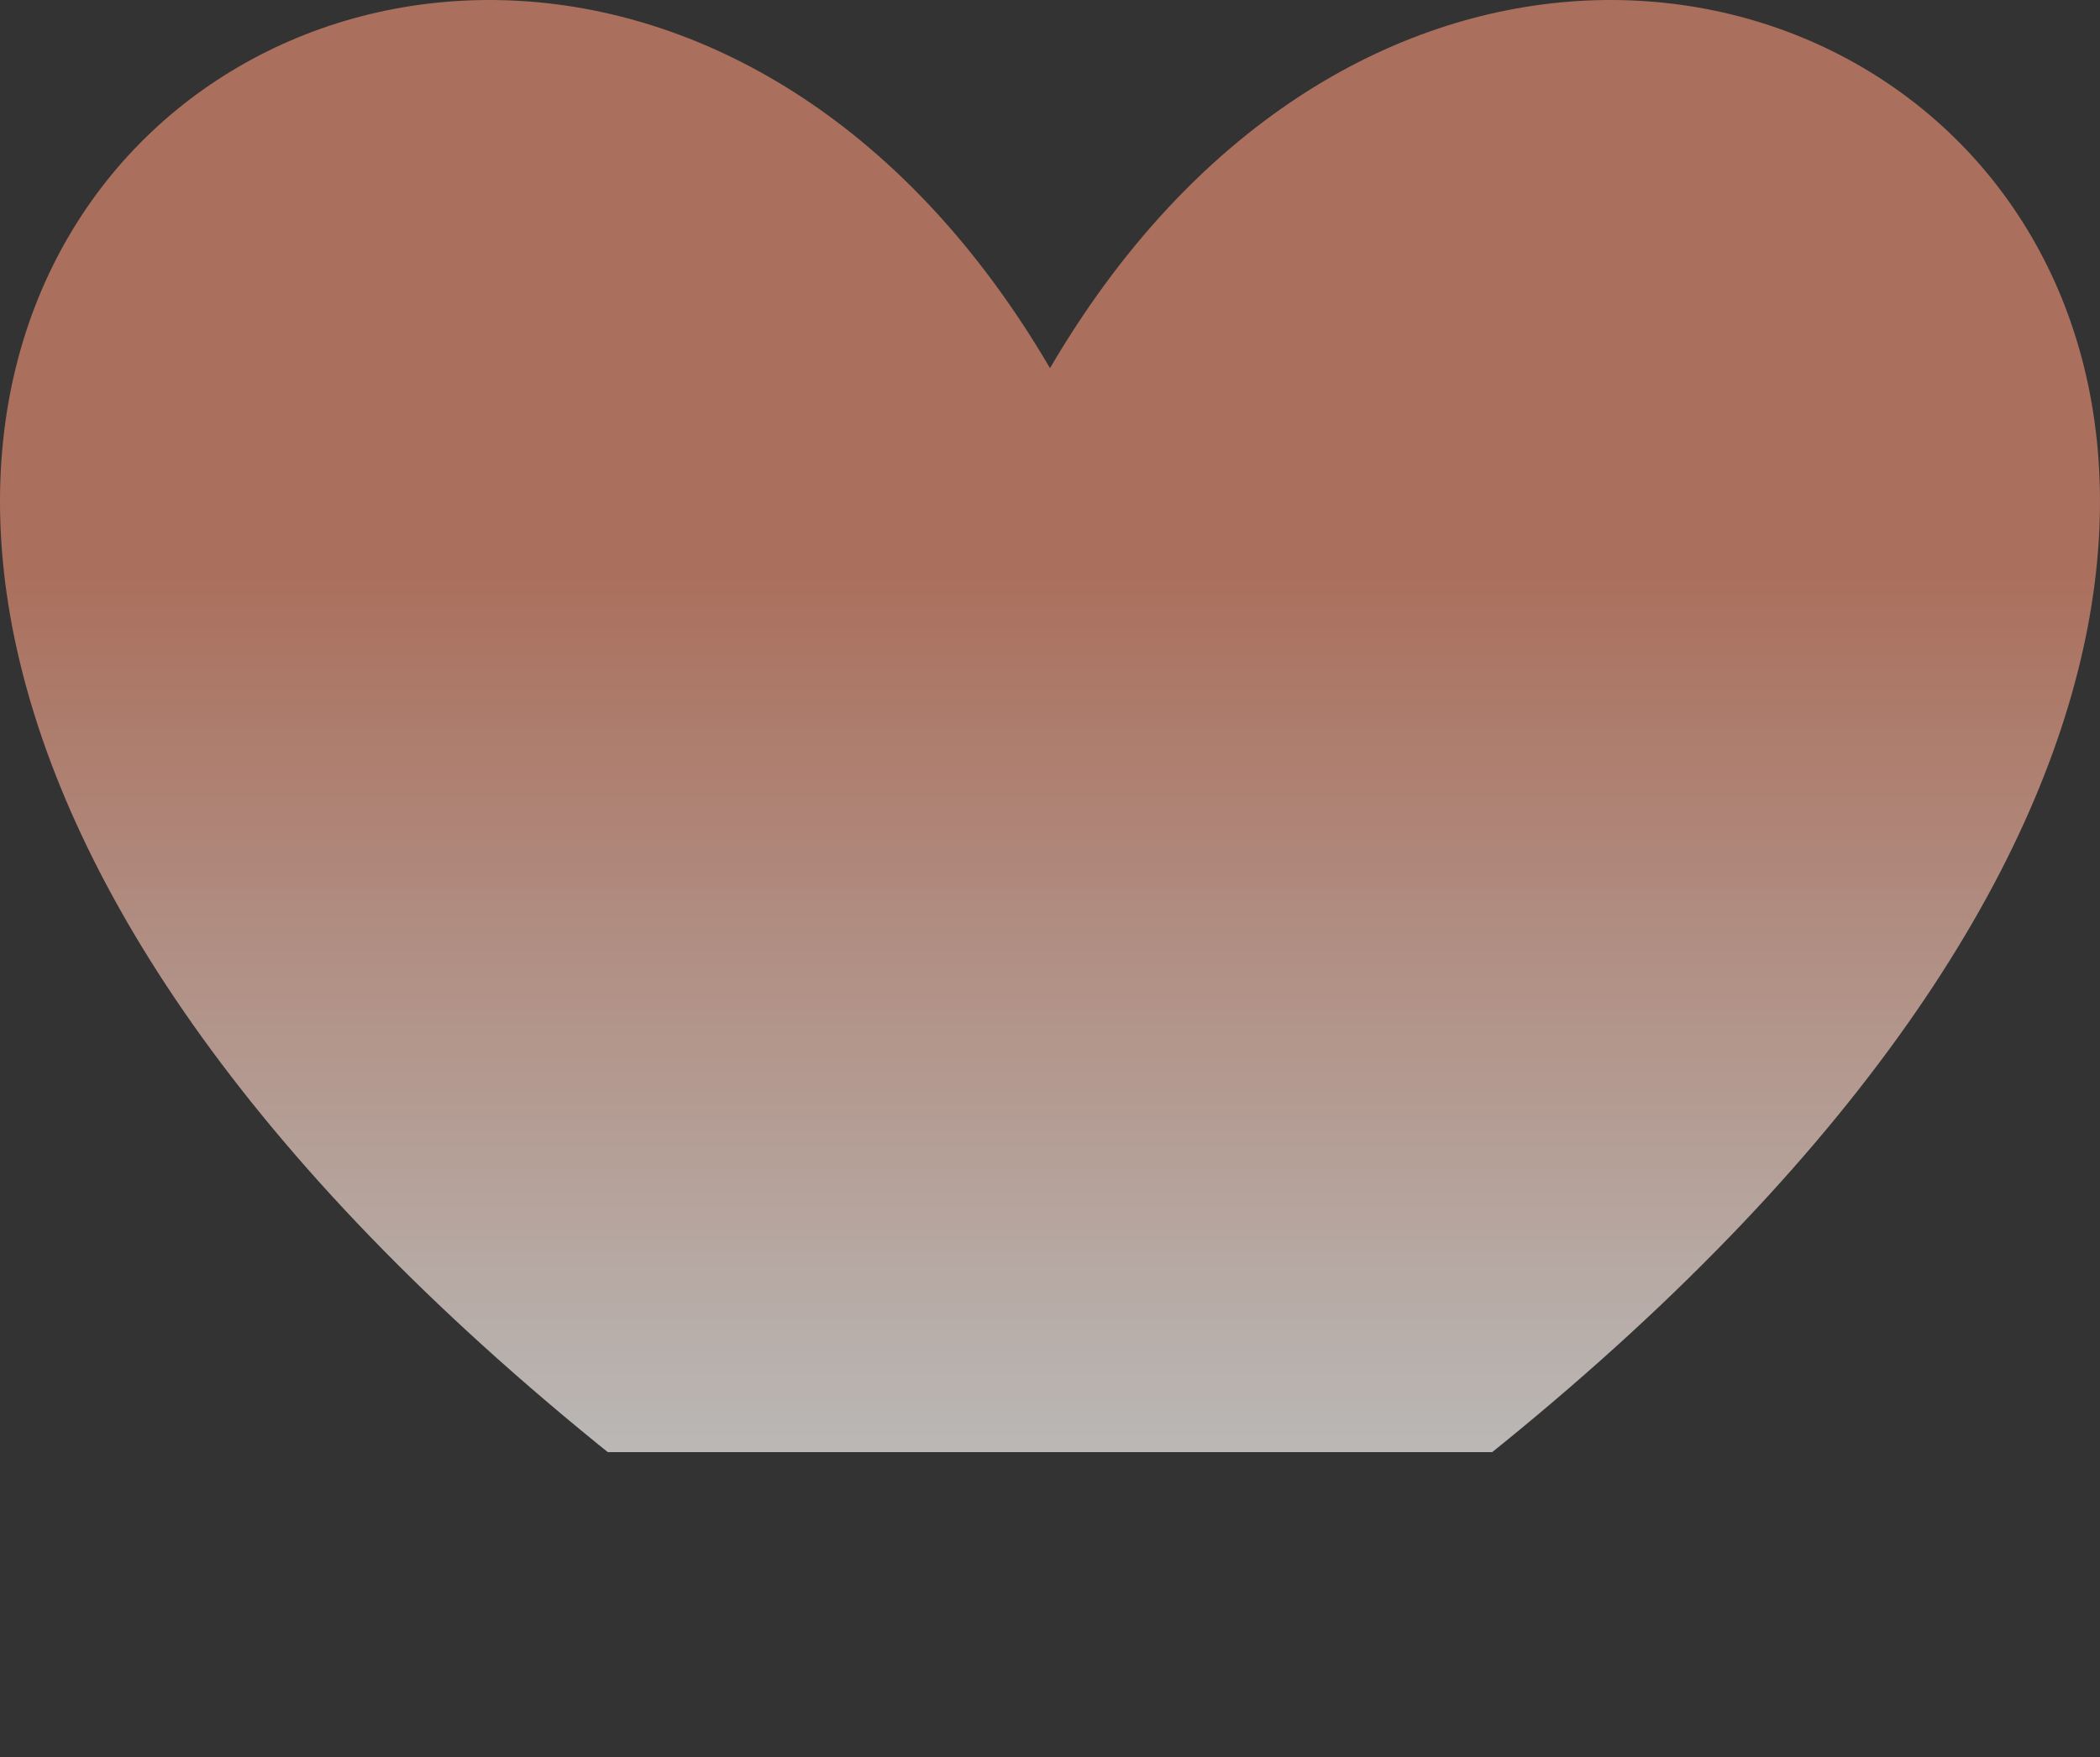
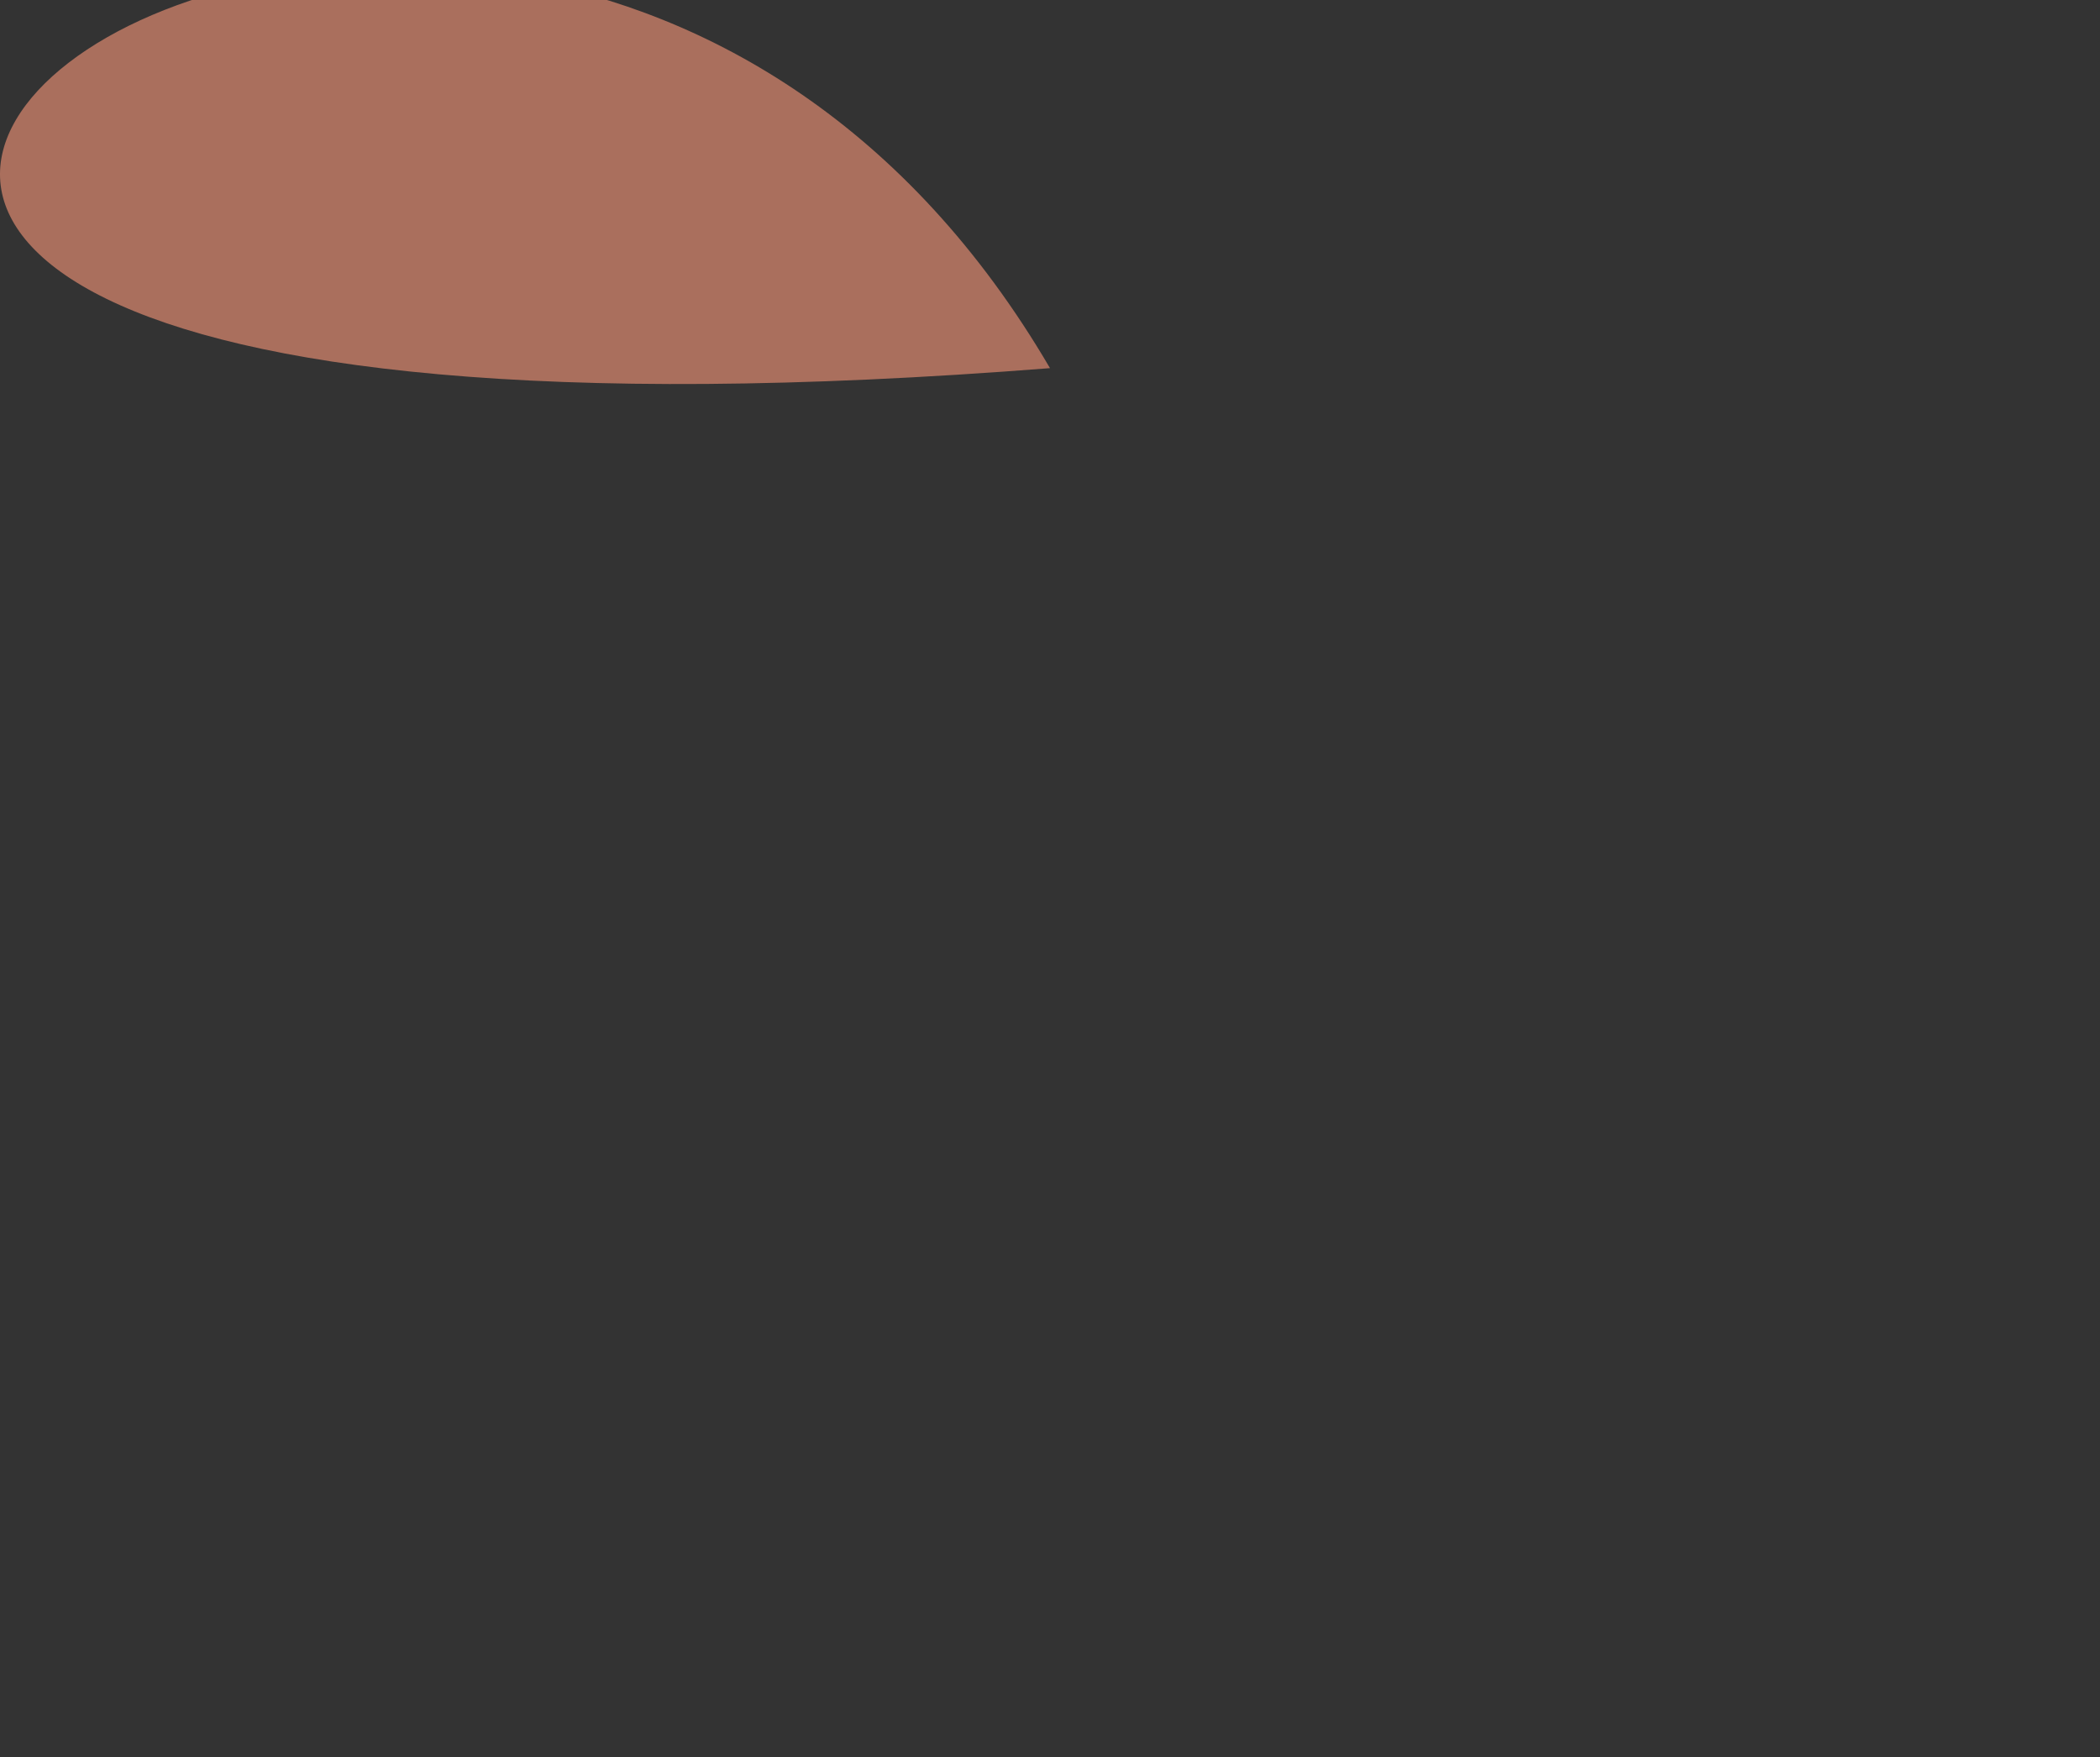
<svg xmlns="http://www.w3.org/2000/svg" width="92" height="77" viewBox="0 0 92 77" fill="none">
  <rect x="0" y="0" width="92" height="77" fill="#333333" stroke="none" />
-   <path d="M46 16.131C71.004 -26.606 135.643 23.179 46 77C-43.643 23.179 20.996 -26.606 46 16.131Z" fill="url(#paint0_linear_540_3940)" />
+   <path d="M46 16.131C-43.643 23.179 20.996 -26.606 46 16.131Z" fill="url(#paint0_linear_540_3940)" />
  <defs>
    <linearGradient id="paint0_linear_540_3940" x1="46" y1="63.642" x2="46" y2="25.032" gradientUnits="userSpaceOnUse">
      <stop stop-color="white" stop-opacity="0" />
      <stop offset="0" stop-color="#FCF9F6" stop-opacity="0.67" />
      <stop offset="1" stop-color="#E58D71" stop-opacity="0.67" />
    </linearGradient>
  </defs>
</svg>